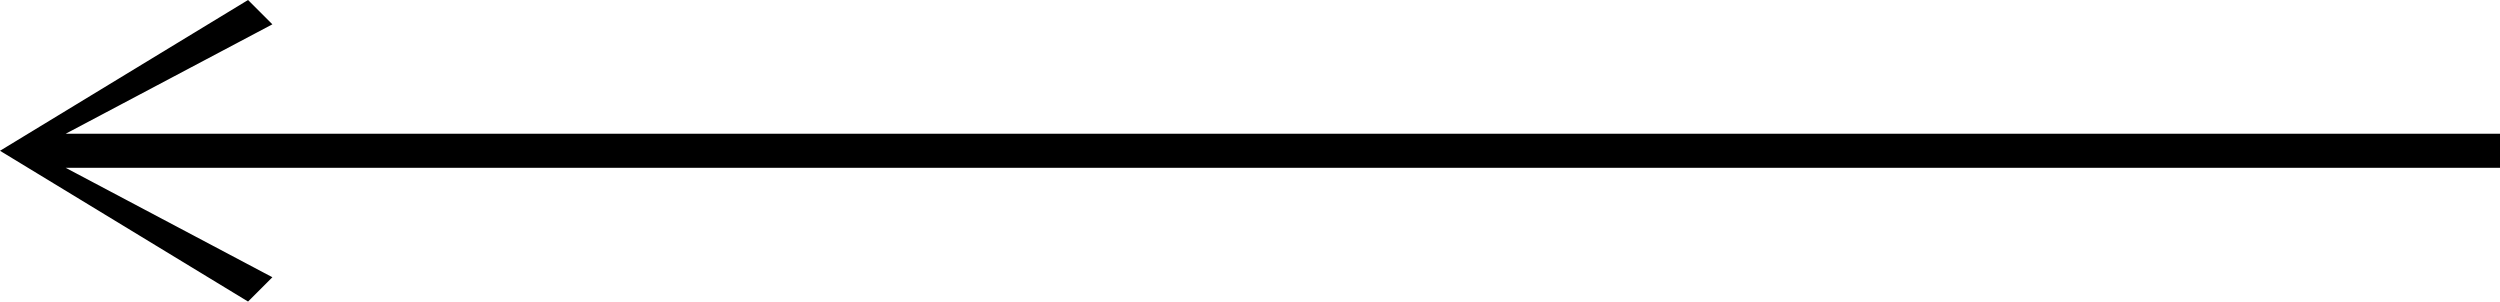
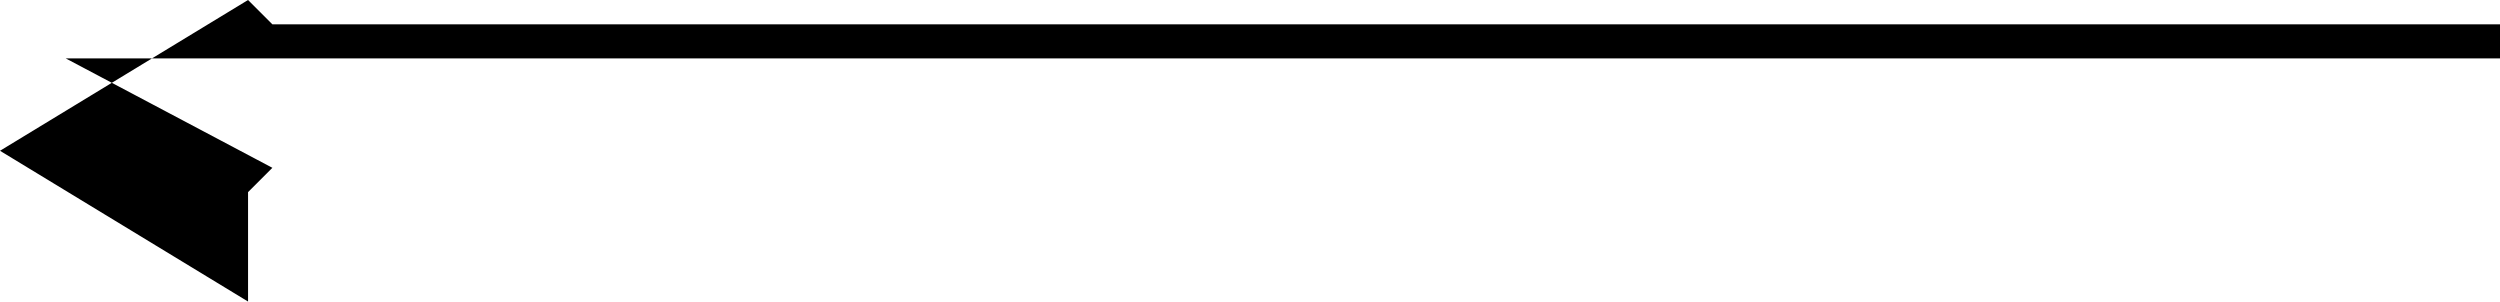
<svg xmlns="http://www.w3.org/2000/svg" id="Ebene_2" data-name="Ebene 2" viewBox="0 0 51.4 6.2">
  <defs>
    <style>
      .cls-1 {
        stroke-width: 0px;
      }
    </style>
  </defs>
  <g id="Ebene_1-2" data-name="Ebene 1">
-     <path class="cls-1" d="m5.1,6.2L0,3.1,5.1,0l.5.5L1.35,2.75h50.05v.7H1.35l4.25,2.25-.5.5Z" />
+     <path class="cls-1" d="m5.1,6.2L0,3.1,5.1,0l.5.5h50.05v.7H1.35l4.25,2.25-.5.5Z" />
  </g>
</svg>